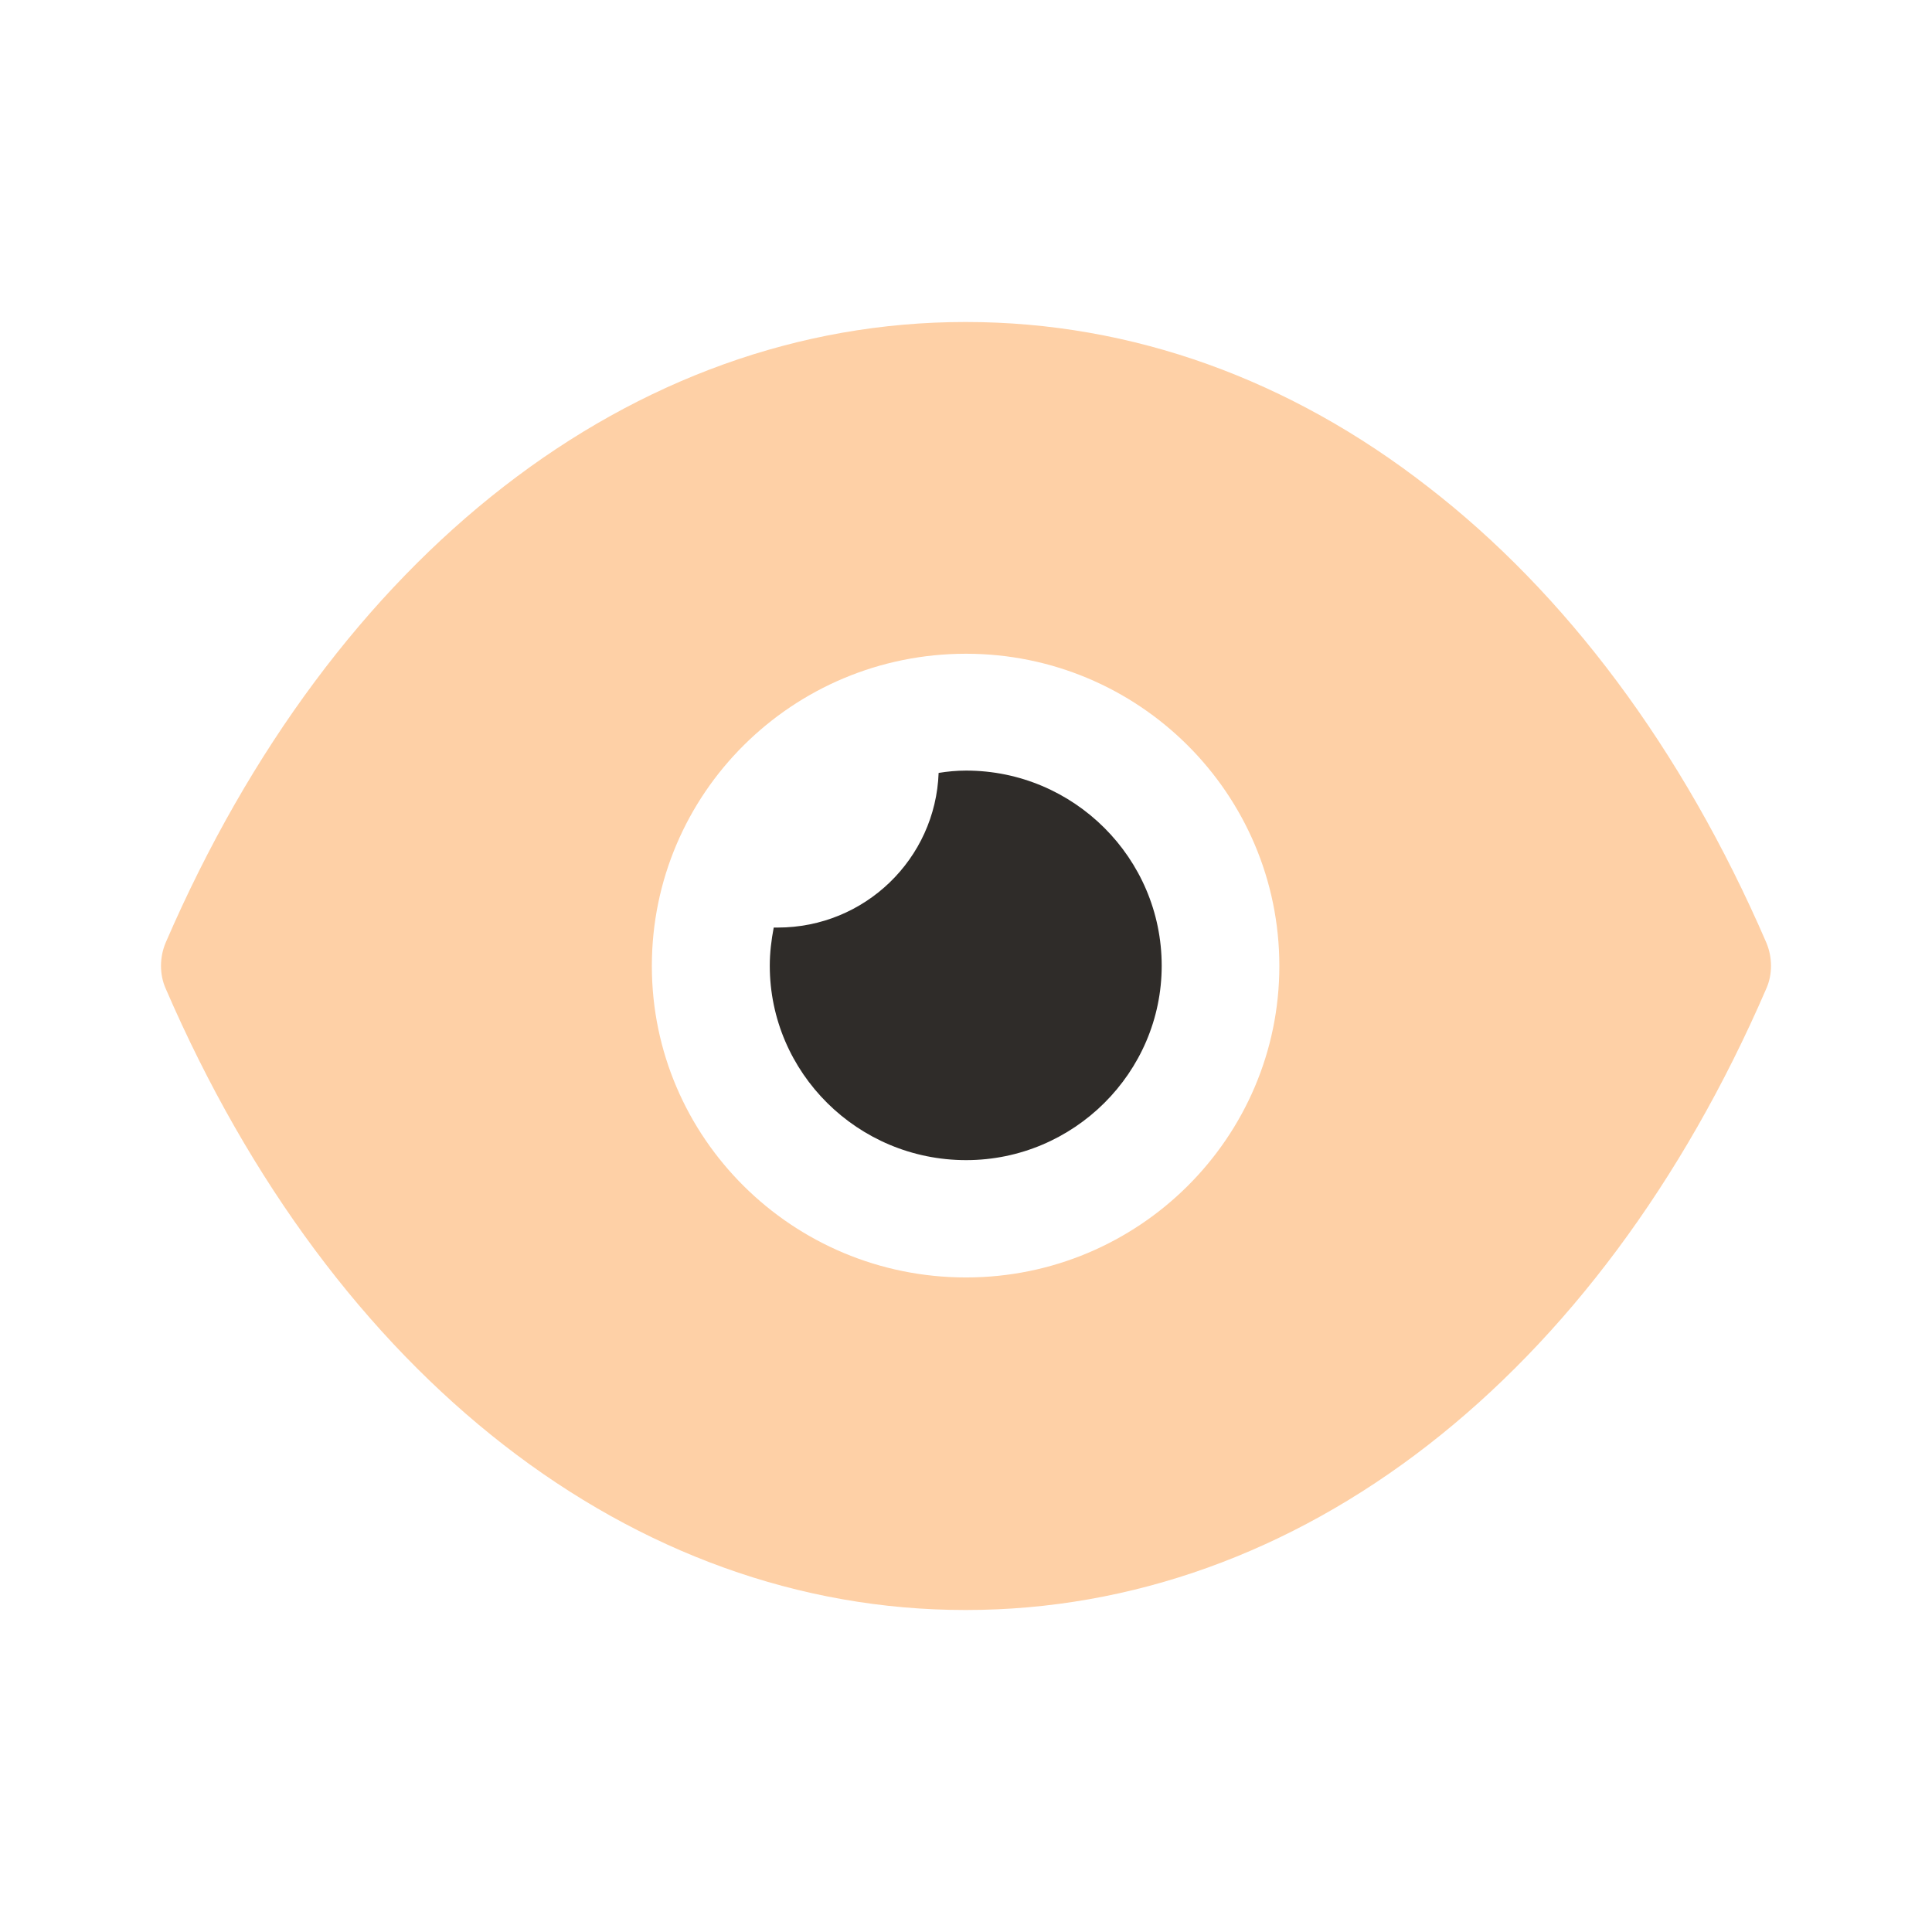
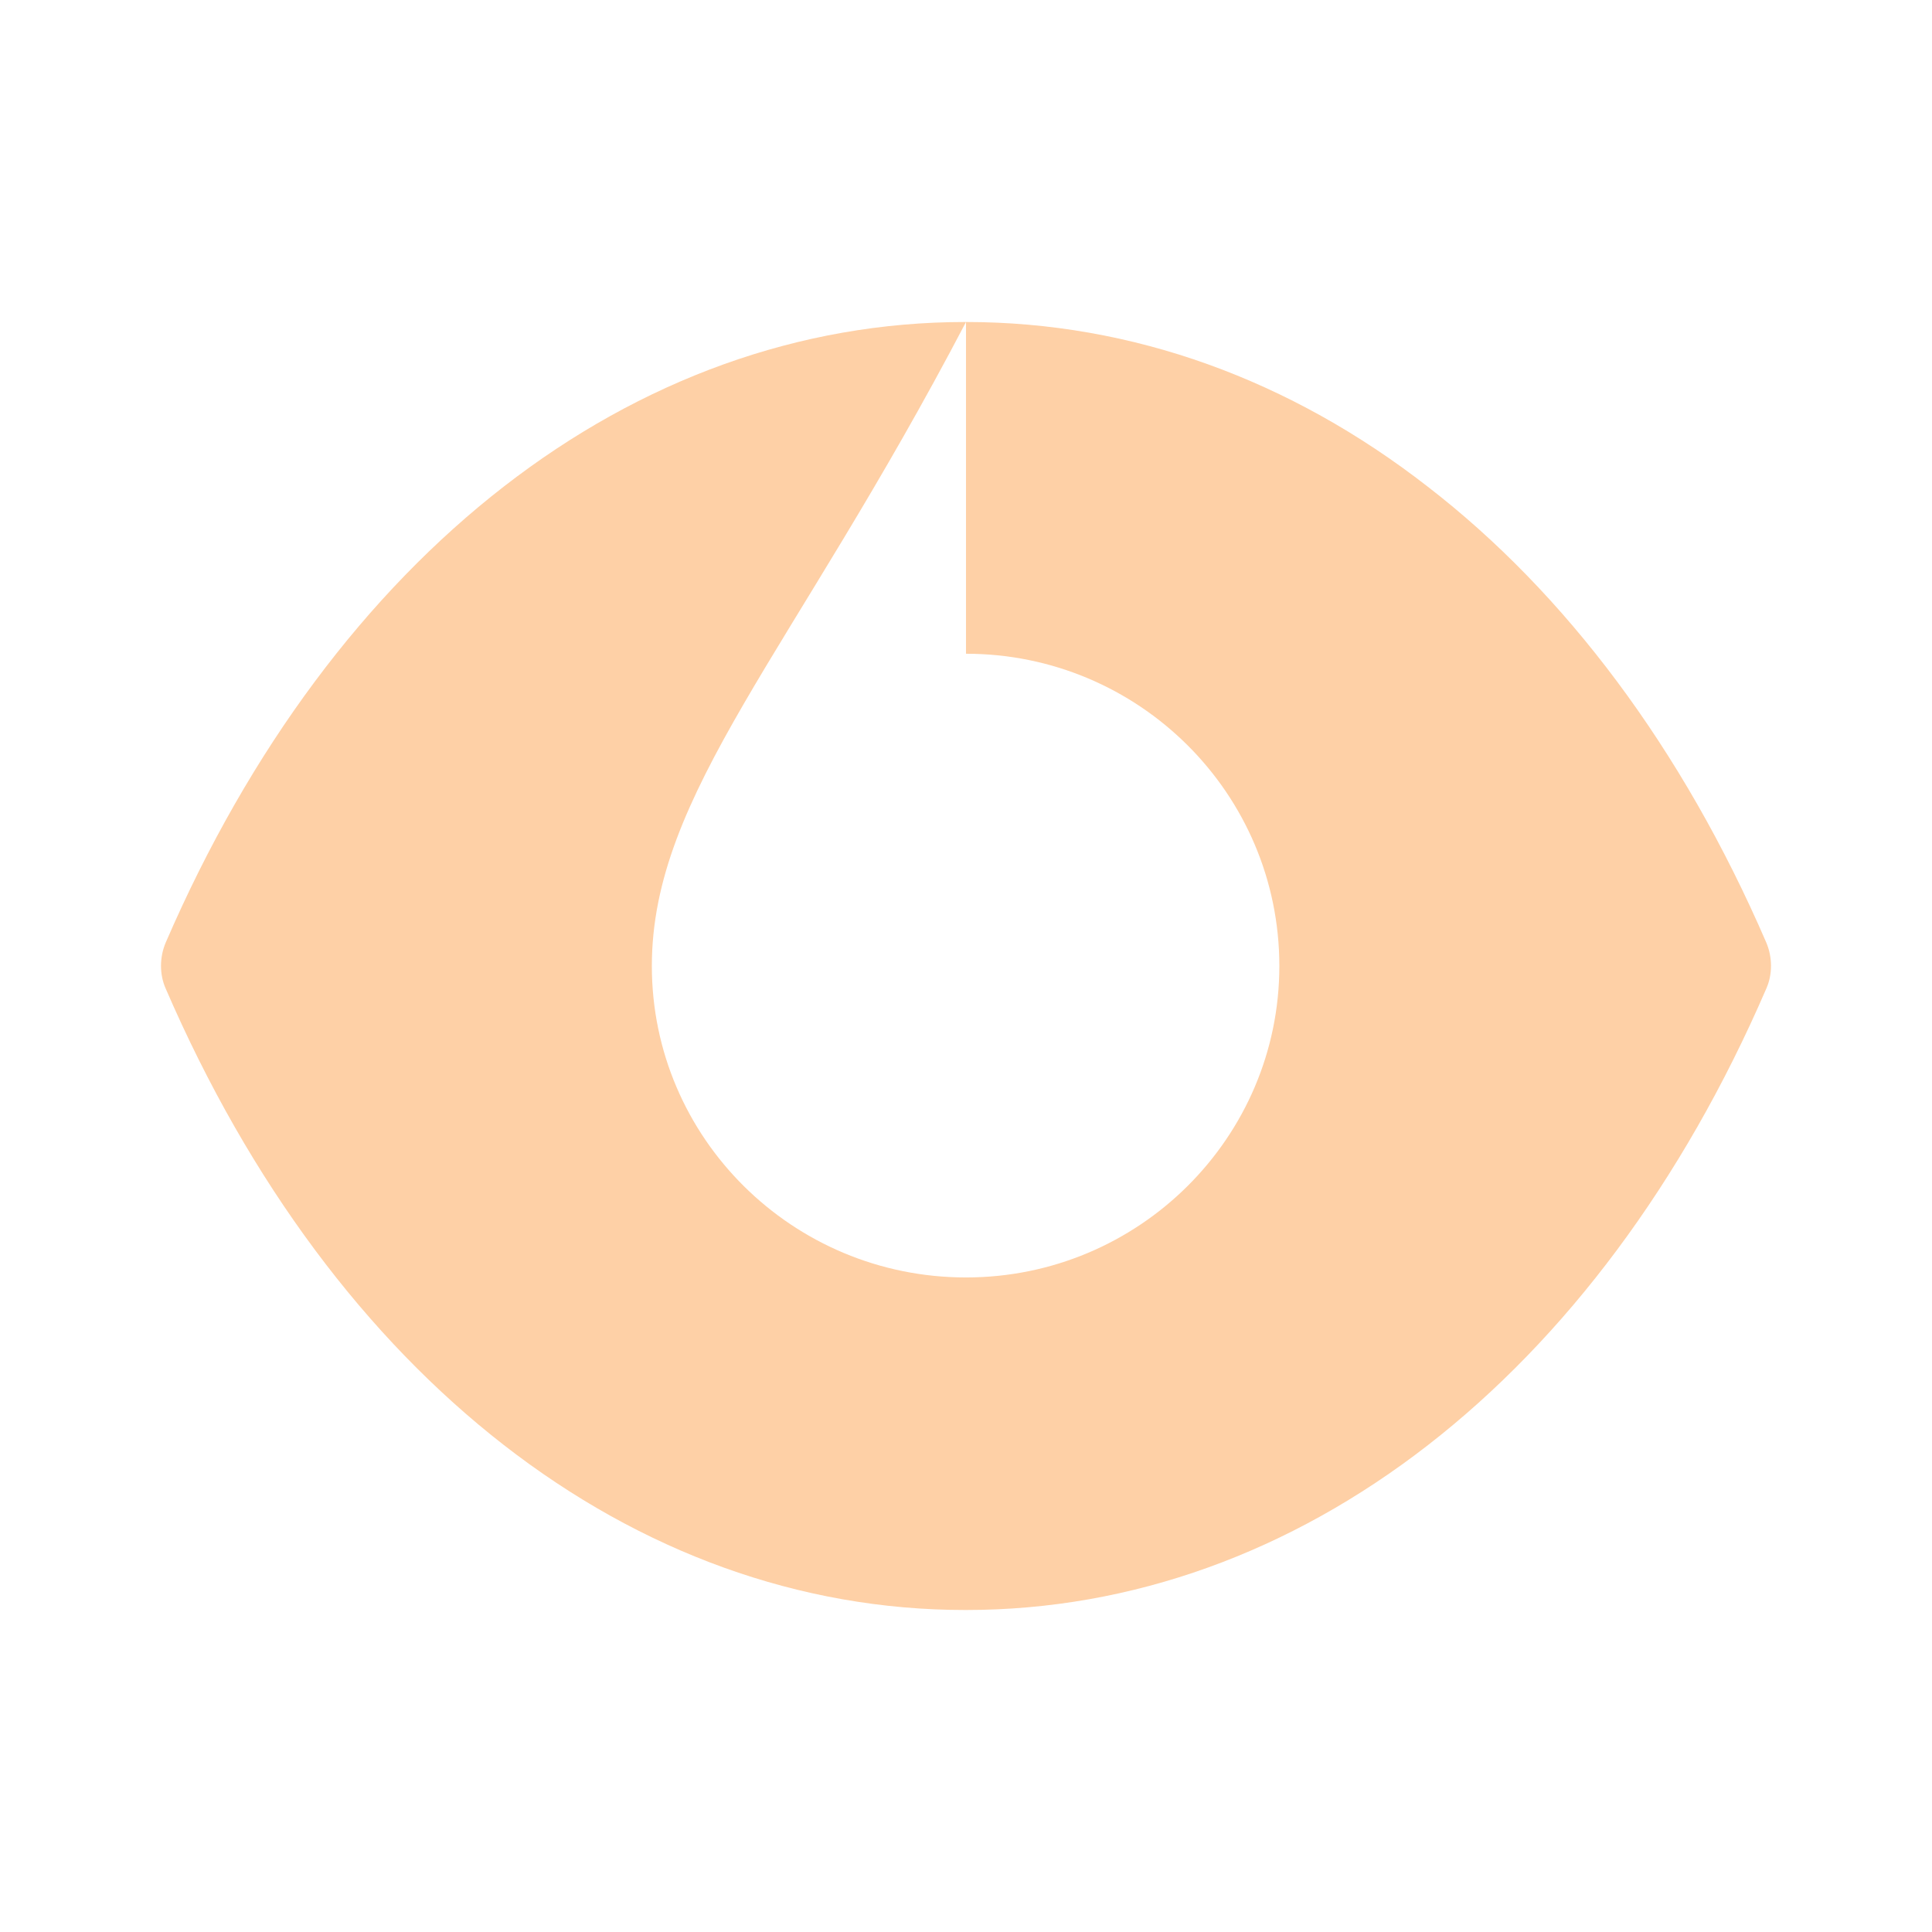
<svg xmlns="http://www.w3.org/2000/svg" width="48" height="48" viewBox="0 0 48 48" fill="none">
-   <path d="M24 8C28.137 8 32.059 9.435 35.473 12.092C38.888 14.728 41.795 18.589 43.883 23.418C44.039 23.785 44.039 24.213 43.883 24.562C39.707 34.221 32.273 40 24 40H23.98C15.727 40 8.293 34.221 4.117 24.562C3.961 24.213 3.961 23.785 4.117 23.418C8.293 13.758 15.727 8 23.98 8H24ZM24 16.242C19.688 16.242 16.195 19.714 16.195 24C16.195 28.267 19.688 31.738 24 31.738C28.293 31.738 31.785 28.267 31.785 24C31.785 19.714 28.293 16.242 24 16.242Z" fill="#FED0A6" />
-   <path d="M28.862 23.994C28.862 26.651 26.676 28.823 24.003 28.823C21.31 28.823 19.125 26.651 19.125 23.994C19.125 23.664 19.164 23.356 19.223 23.045H19.32C21.486 23.045 23.242 21.339 23.32 19.203C23.535 19.167 23.769 19.145 24.003 19.145C26.676 19.145 28.862 21.317 28.862 23.994Z" fill="#2F2C29" />
+   <path d="M24 8C28.137 8 32.059 9.435 35.473 12.092C38.888 14.728 41.795 18.589 43.883 23.418C44.039 23.785 44.039 24.213 43.883 24.562C39.707 34.221 32.273 40 24 40H23.98C15.727 40 8.293 34.221 4.117 24.562C3.961 24.213 3.961 23.785 4.117 23.418C8.293 13.758 15.727 8 23.98 8H24ZC19.688 16.242 16.195 19.714 16.195 24C16.195 28.267 19.688 31.738 24 31.738C28.293 31.738 31.785 28.267 31.785 24C31.785 19.714 28.293 16.242 24 16.242Z" fill="#FED0A6" />
</svg>